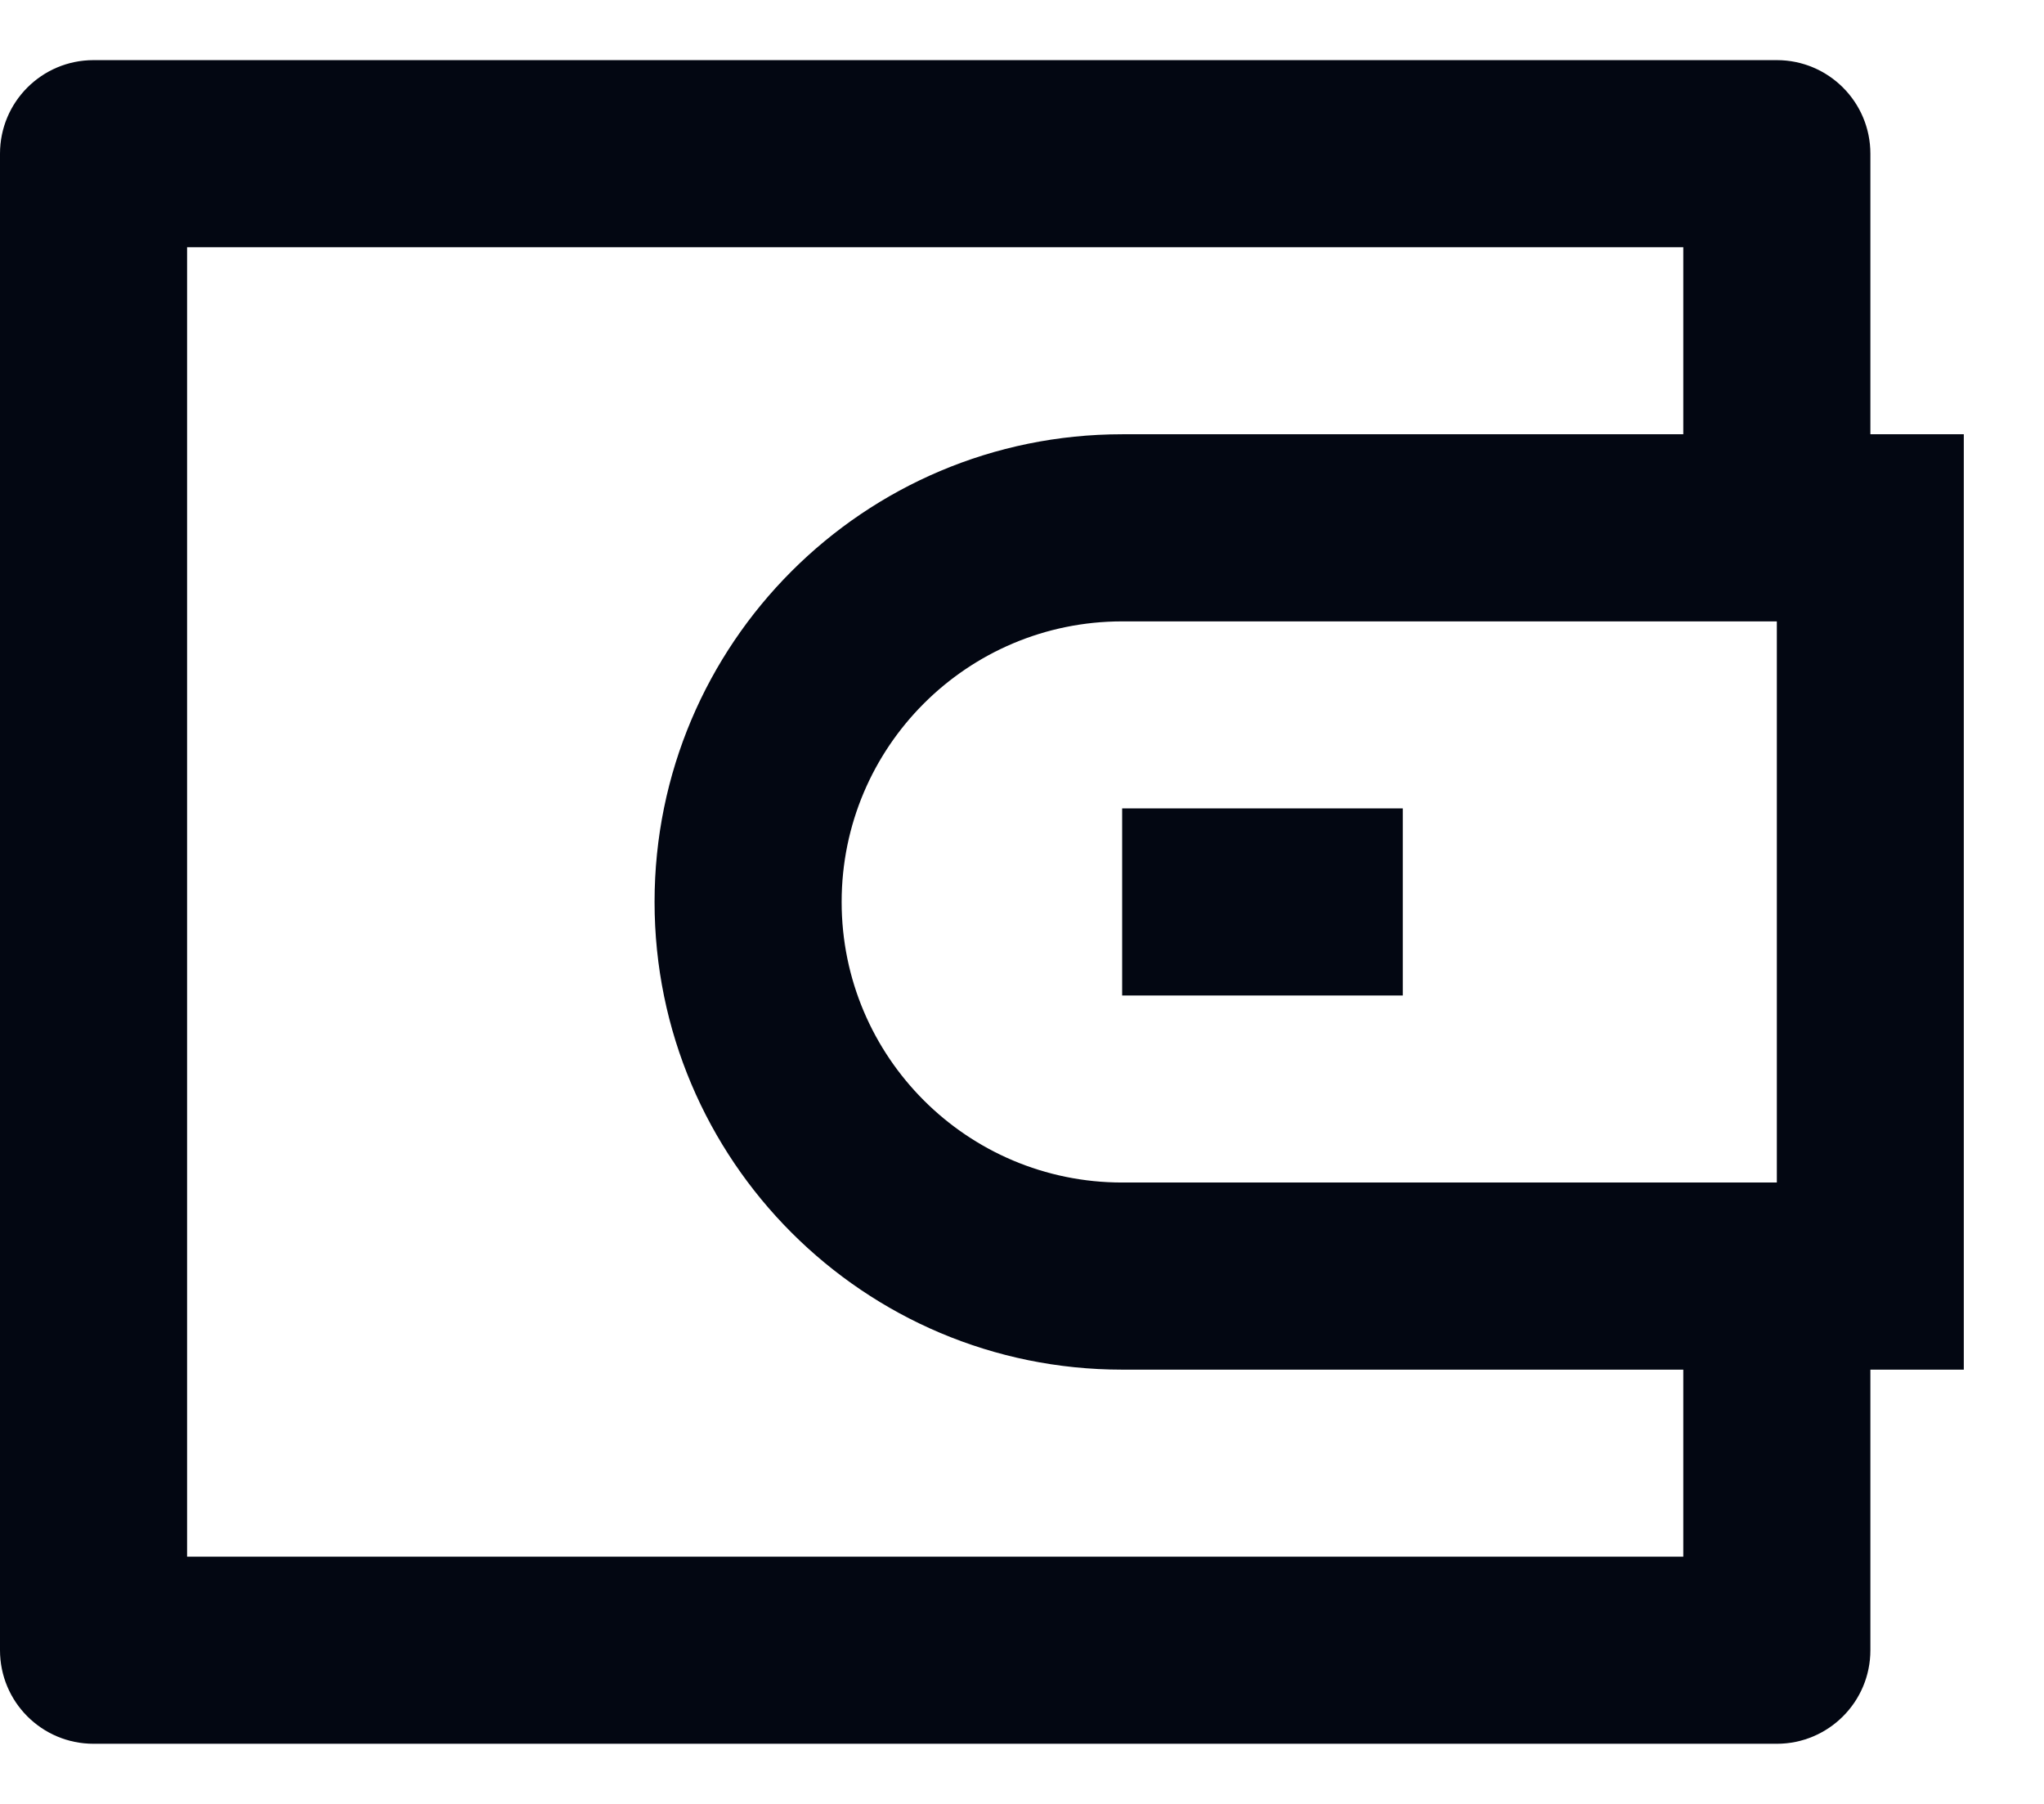
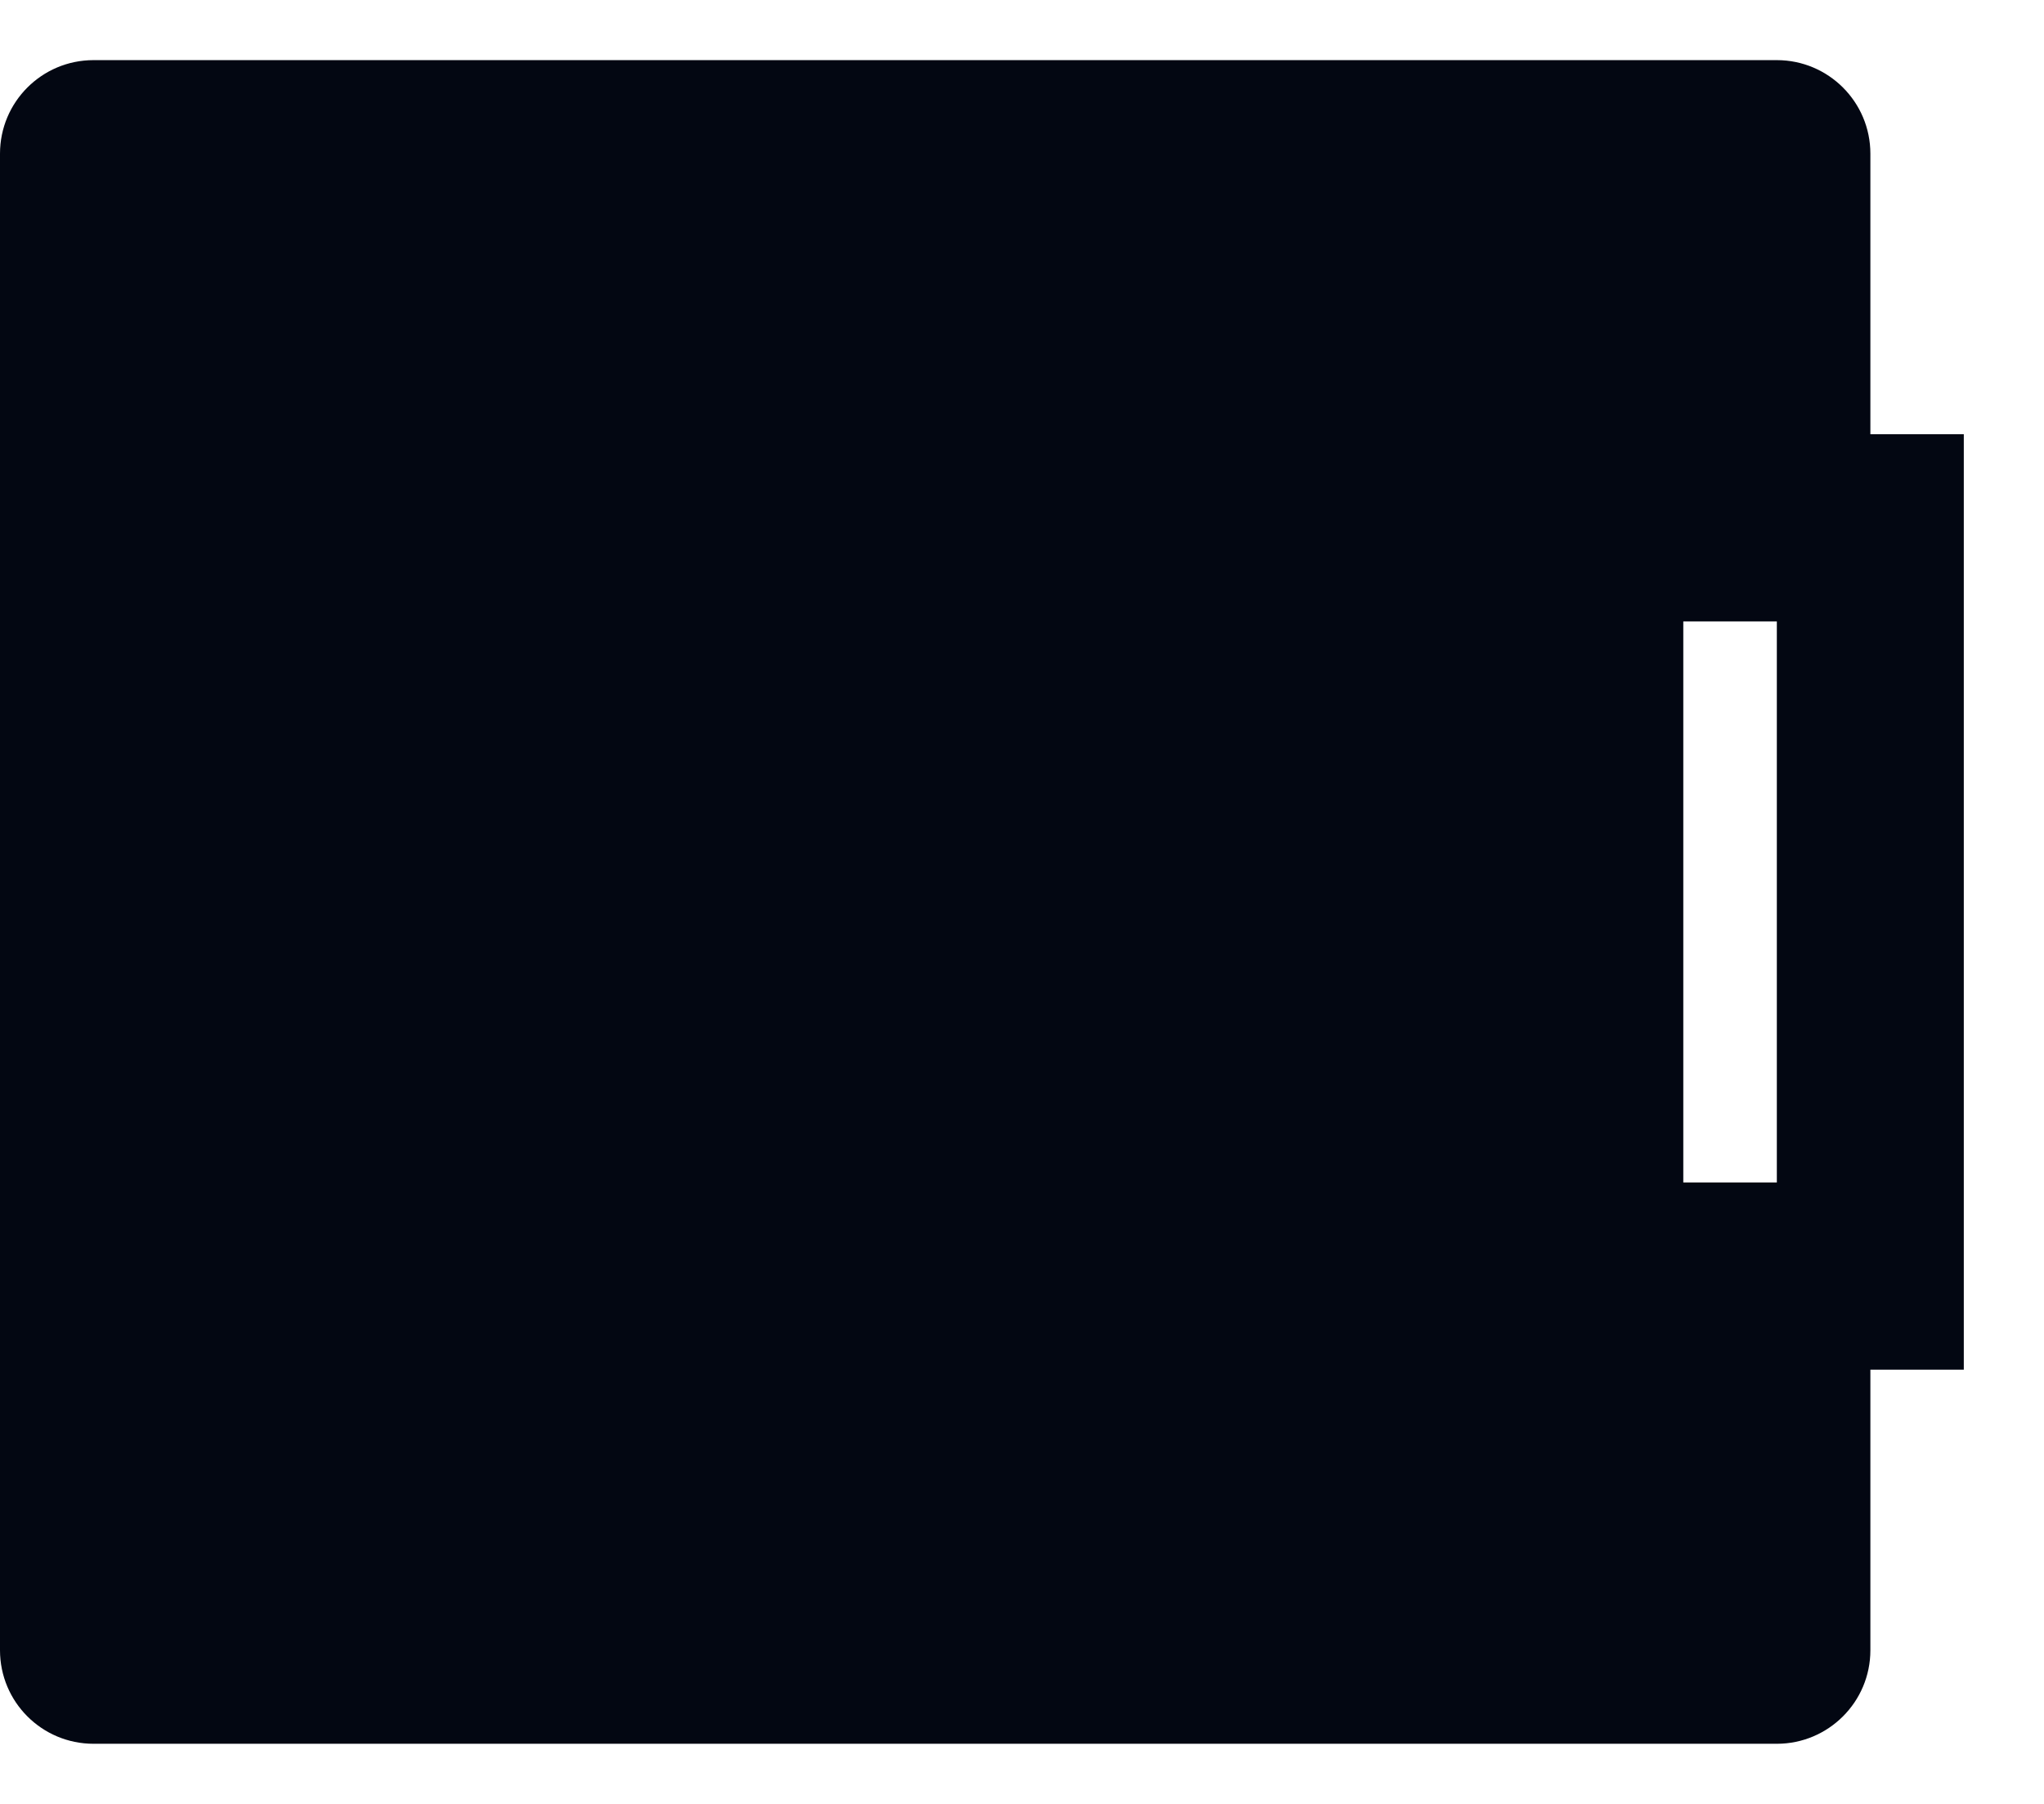
<svg xmlns="http://www.w3.org/2000/svg" viewBox="0 0 17 15" fill="none">
-   <path d="M15.556 3.611H16.333V11.389H15.556V13.722C15.556 14.152 15.207 14.5 14.778 14.5H0.778C0.348 14.5 0 14.152 0 13.722V1.278C0 0.848 0.348 0.5 0.778 0.5H14.778C15.207 0.5 15.556 0.848 15.556 1.278V3.611ZM14 11.389H9.333C7.186 11.389 5.444 9.648 5.444 7.5C5.444 5.352 7.186 3.611 9.333 3.611H14V2.056H1.556V12.944H14V11.389ZM14.778 9.833V5.167H9.333C8.045 5.167 7 6.211 7 7.5C7 8.789 8.045 9.833 9.333 9.833H14.778ZM9.333 6.722H11.667V8.278H9.333V6.722Z" fill="#030712" />
+   <path d="M15.556 3.611H16.333V11.389H15.556V13.722C15.556 14.152 15.207 14.5 14.778 14.5H0.778C0.348 14.5 0 14.152 0 13.722V1.278C0 0.848 0.348 0.5 0.778 0.5H14.778C15.207 0.5 15.556 0.848 15.556 1.278V3.611ZM14 11.389H9.333C7.186 11.389 5.444 9.648 5.444 7.5C5.444 5.352 7.186 3.611 9.333 3.611H14V2.056V12.944H14V11.389ZM14.778 9.833V5.167H9.333C8.045 5.167 7 6.211 7 7.5C7 8.789 8.045 9.833 9.333 9.833H14.778ZM9.333 6.722H11.667V8.278H9.333V6.722Z" fill="#030712" />
</svg>